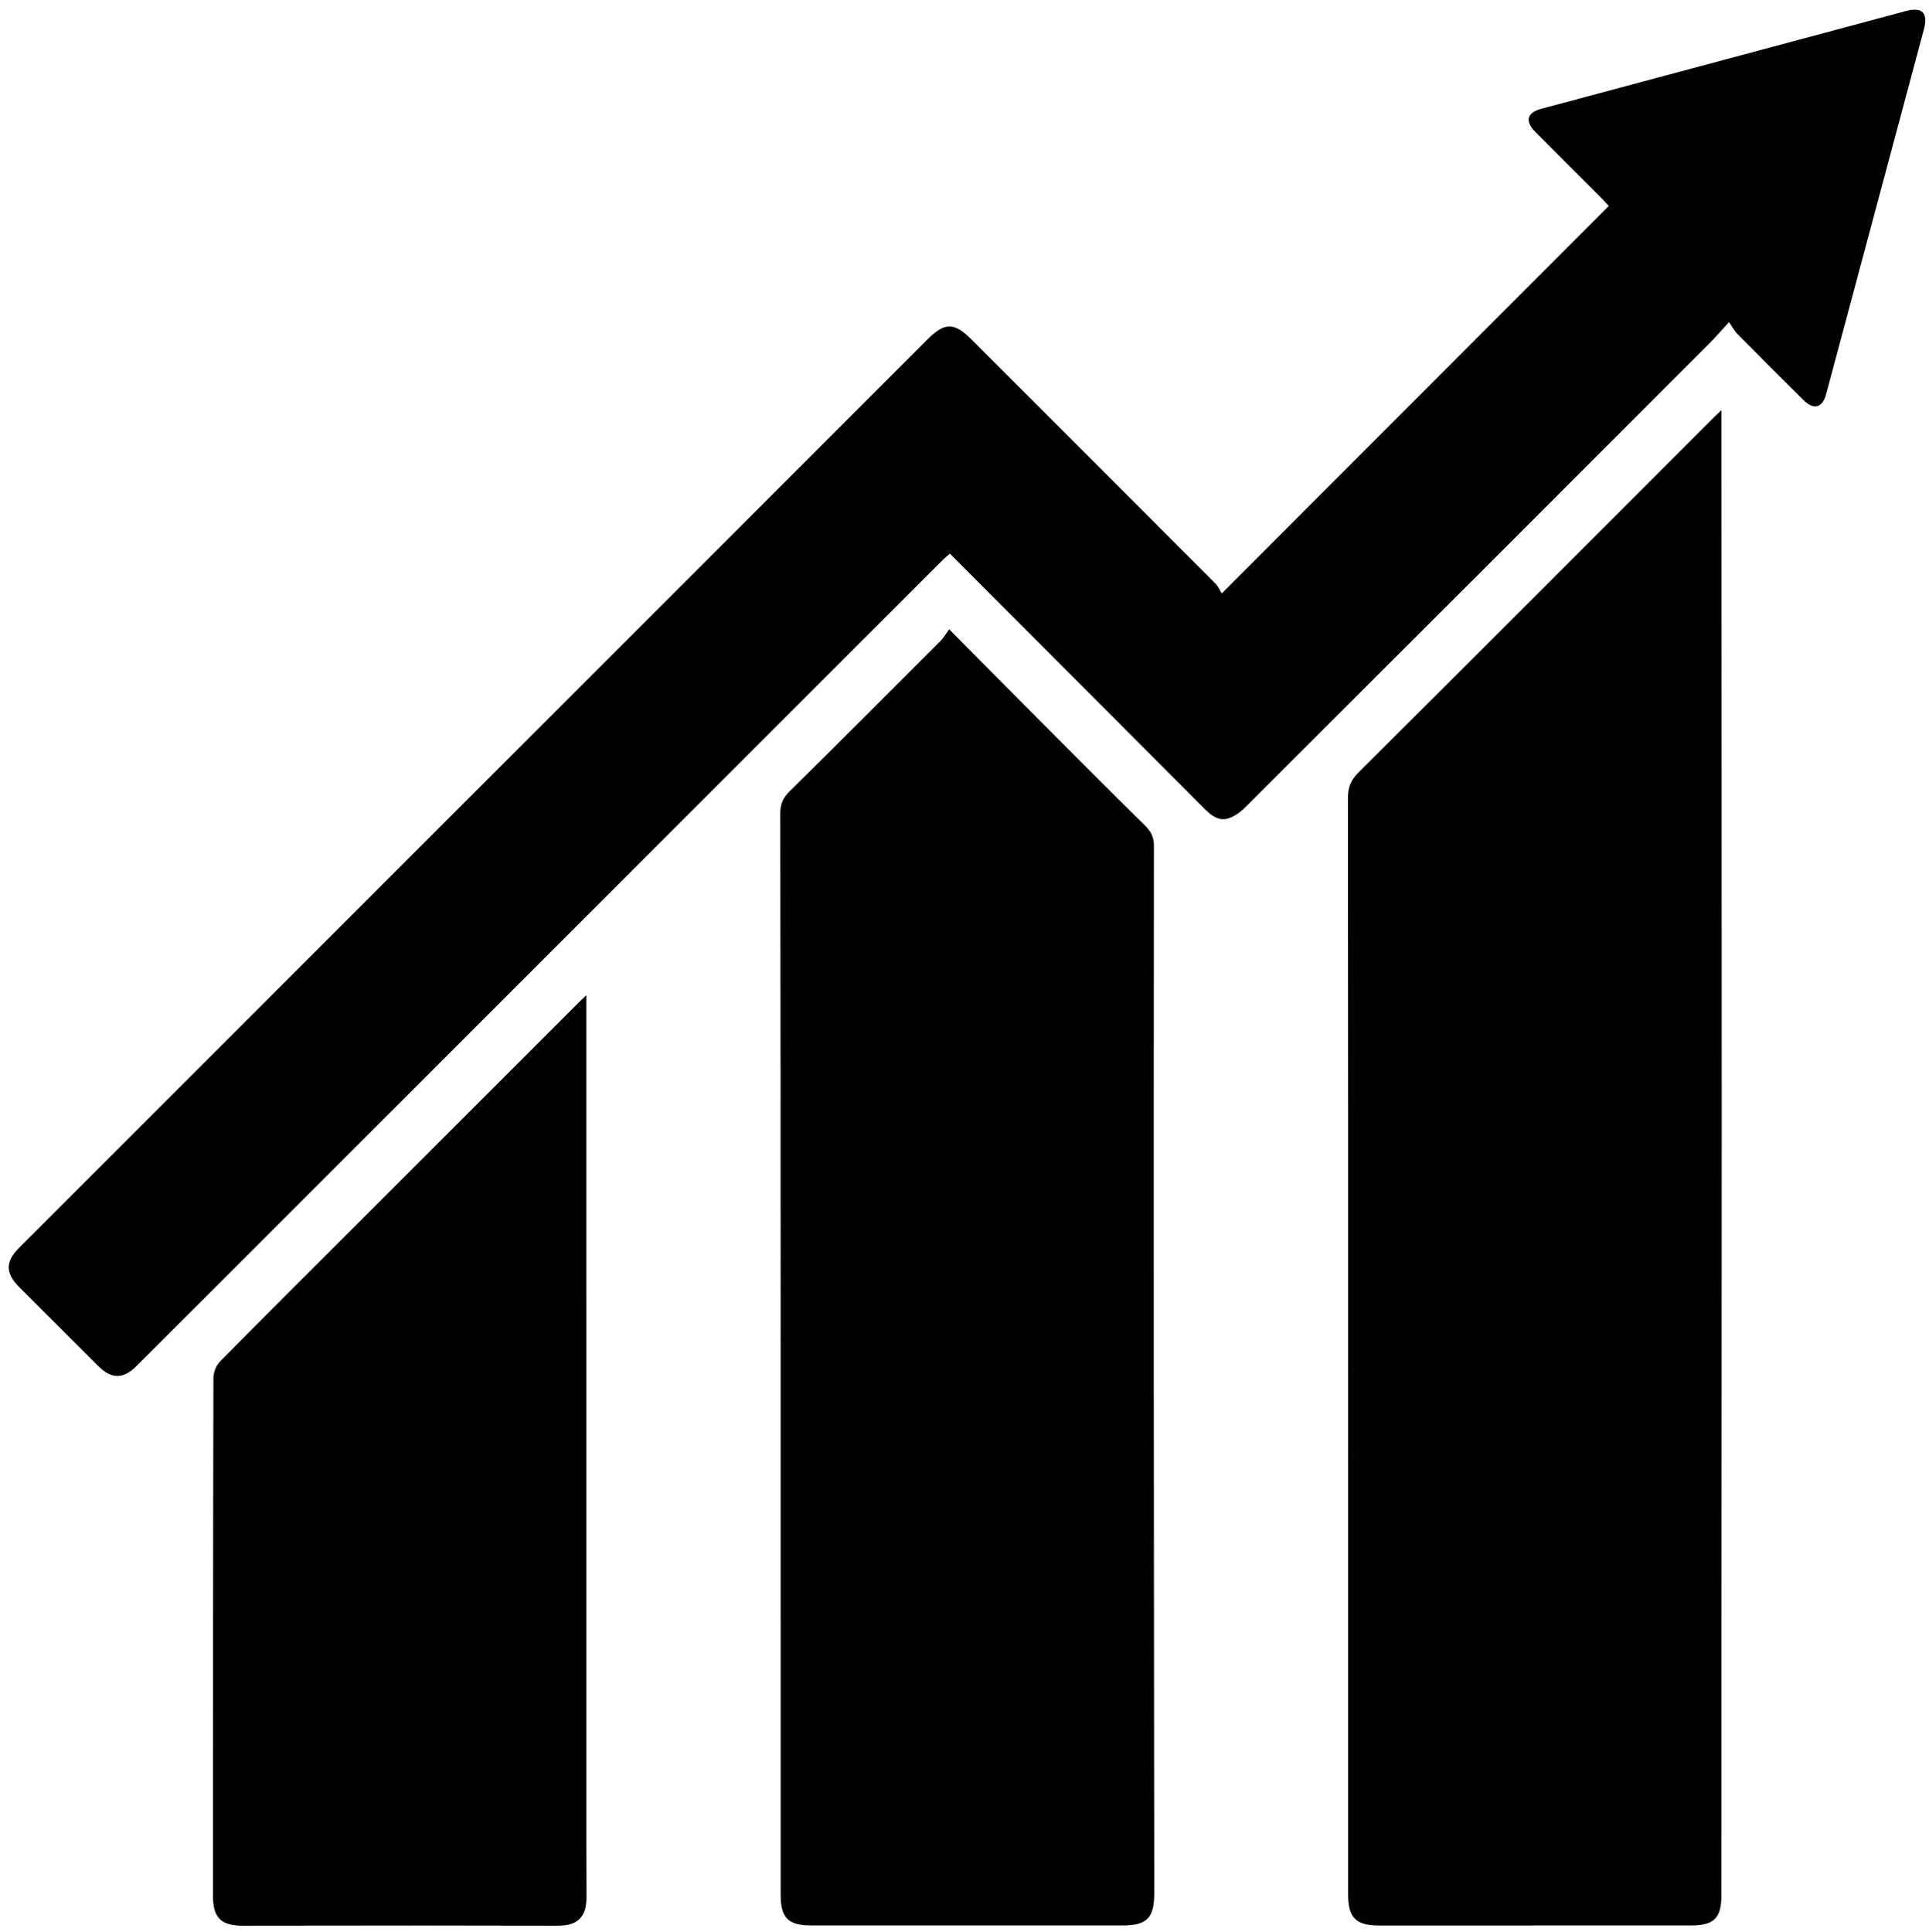
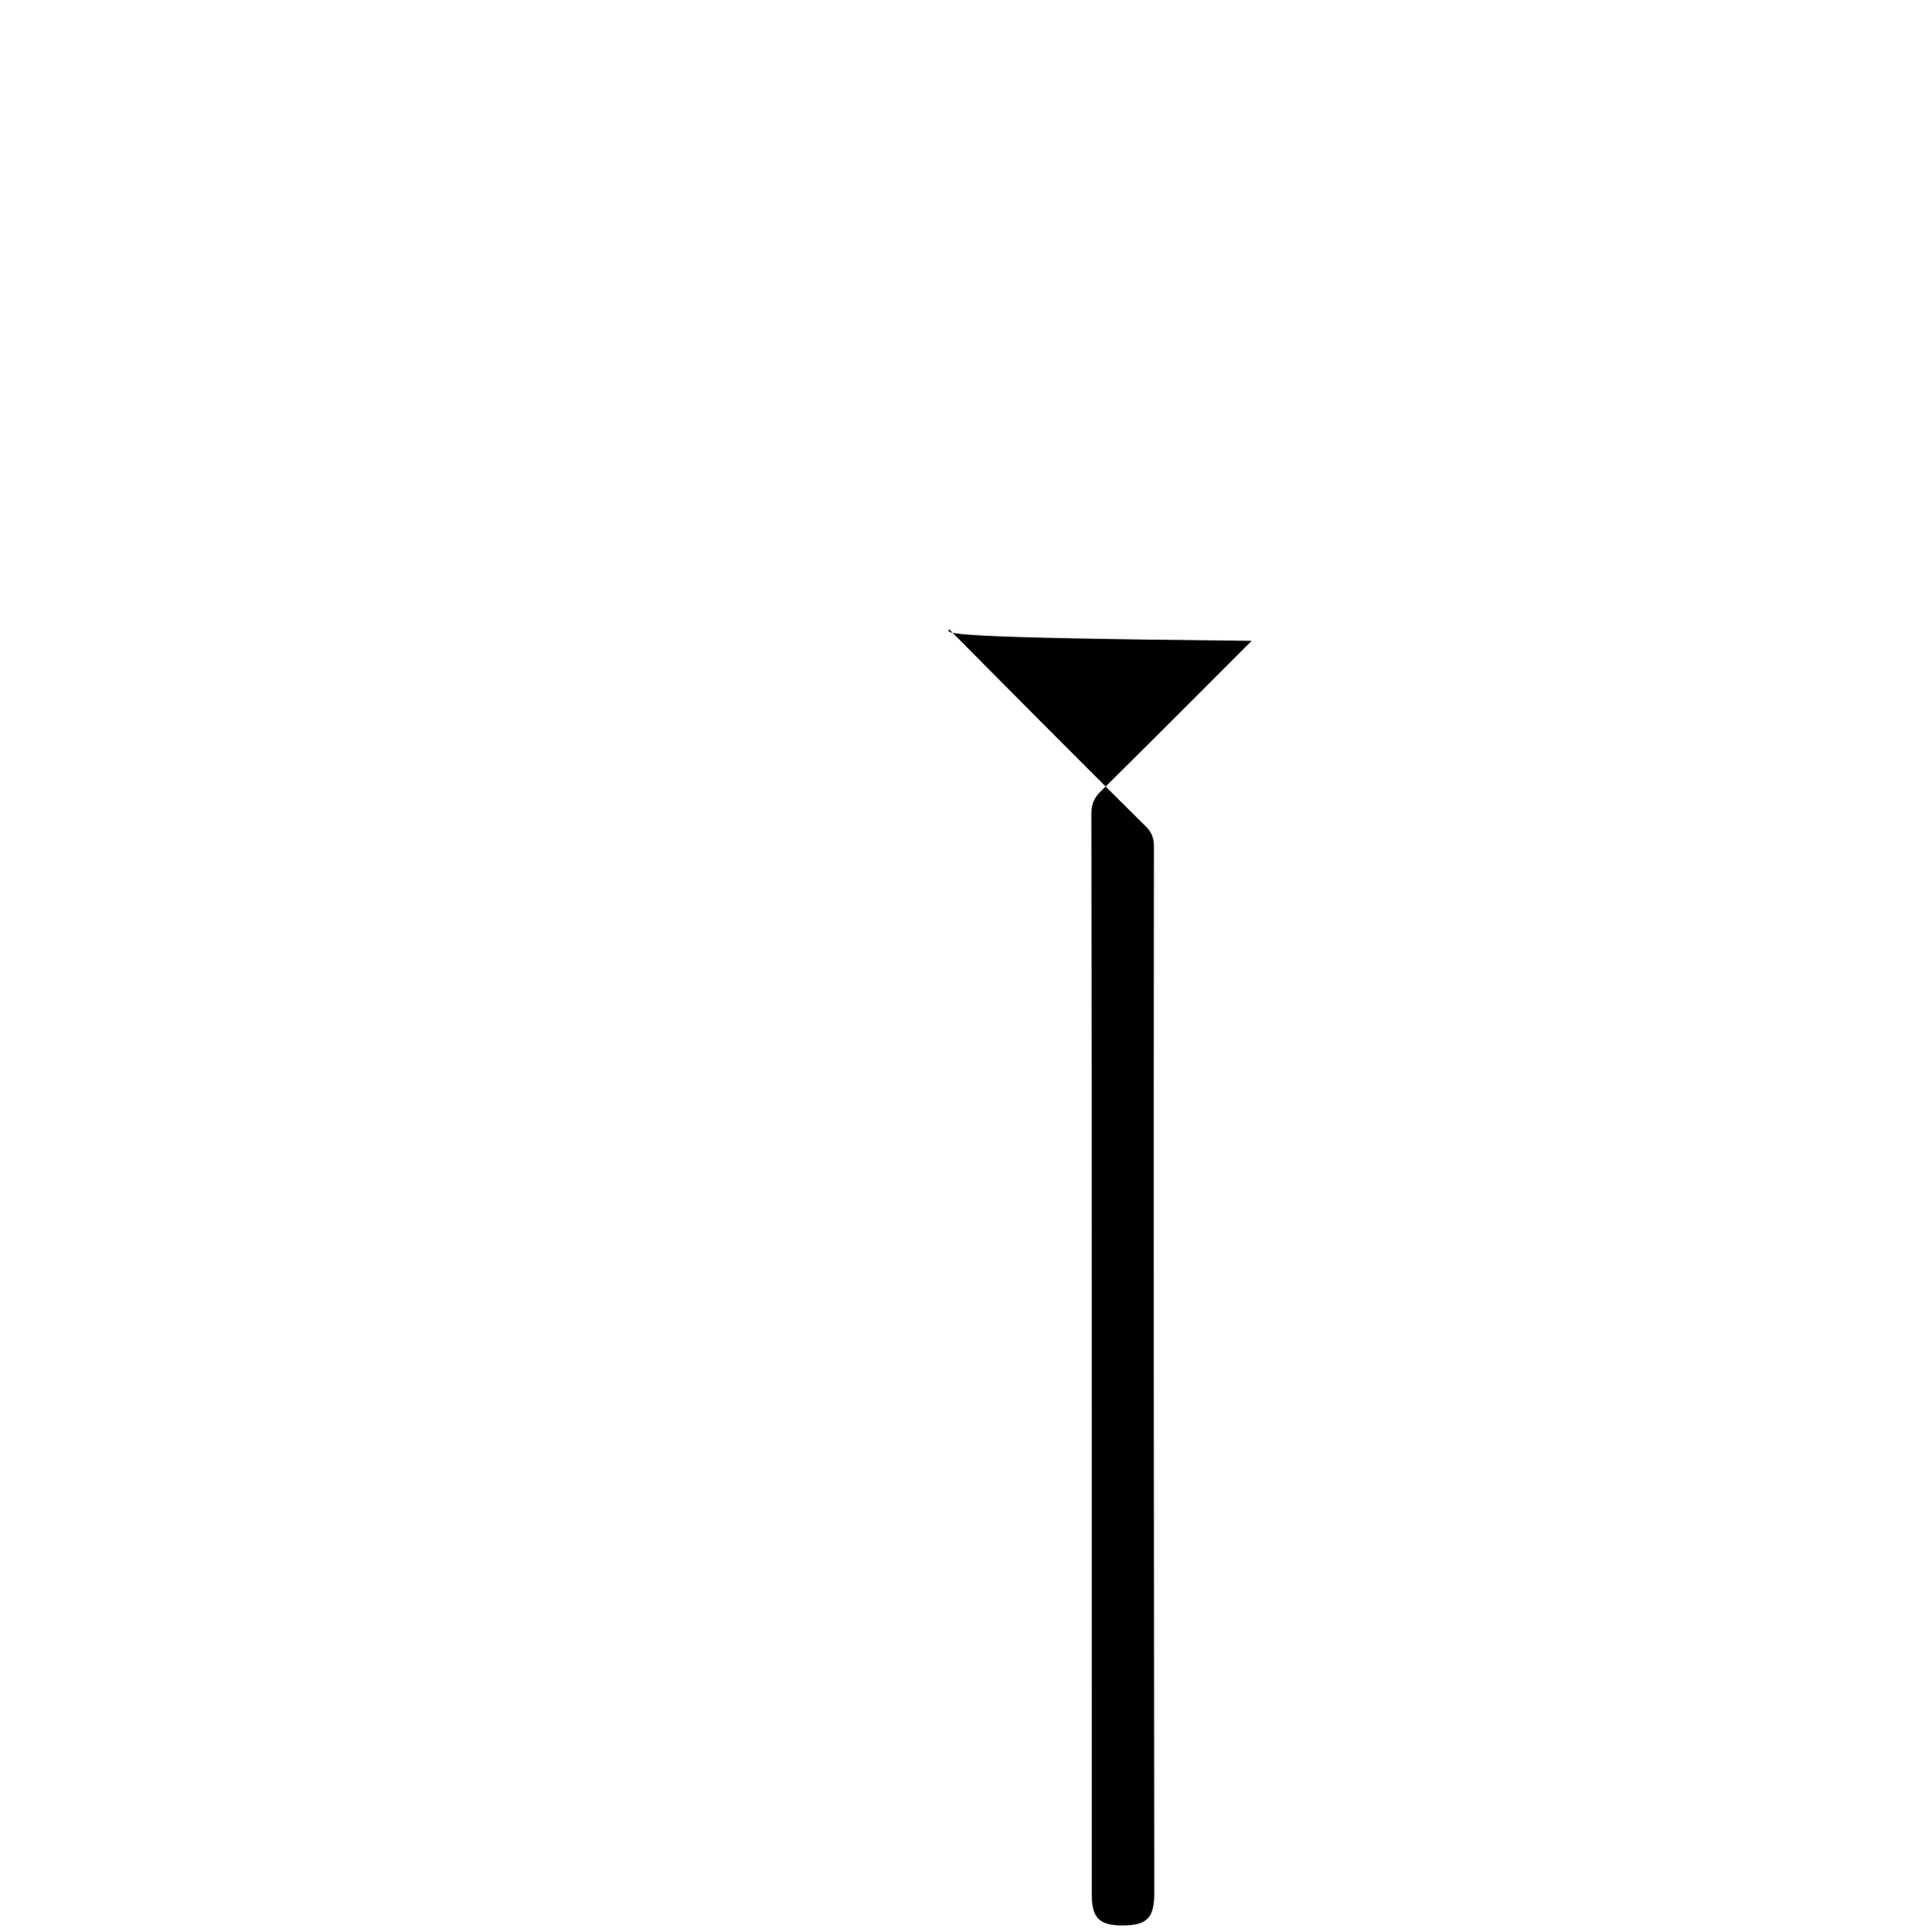
<svg xmlns="http://www.w3.org/2000/svg" version="1.1" id="Layer_1" x="0px" y="0px" width="412px" height="412.667px" viewBox="0 0 412 412.667" enable-background="new 0 0 412 412.667" xml:space="preserve">
-   <path fill-rule="evenodd" clip-rule="evenodd" d="M367.668,87.614c0,4.672-0.002,8.79,0,12.907  c0.022,46.242,0.061,92.483,0.063,138.726c0.003,35.714-0.044,71.428-0.062,107.142c-0.01,19.494-0.002,38.987-0.009,58.481  c-0.001,4.816-1.596,6.393-6.472,6.395c-22.223,0.009-44.445,0.013-66.669,0.009c-4.911,0-6.582-1.676-6.583-6.613  c-0.004-31.191,0-62.382,0.001-93.573c0-46.866,0.015-93.731-0.045-140.596c-0.003-2.271,0.625-3.864,2.253-5.485  c25.355-25.261,50.644-50.591,75.949-75.904C366.469,88.728,366.863,88.375,367.668,87.614z" />
-   <path fill-rule="evenodd" clip-rule="evenodd" d="M369.288,68.81c-1.733,1.882-2.948,3.296-4.262,4.611  c-33.021,33.037-66.048,66.068-99.109,99.065c-1.004,1.001-2.295,1.94-3.622,2.337c-2.094,0.625-3.662-0.697-5.1-2.14  c-13.595-13.645-27.213-27.265-40.82-40.895c-4.46-4.467-8.909-8.943-13.491-13.542c-0.586,0.518-1.109,0.933-1.579,1.402  C149.192,171.753,97.083,223.863,44.974,275.971c-5.294,5.294-10.588,10.587-15.895,15.867c-2.781,2.768-5.267,2.754-8.075-0.043  c-5.636-5.613-11.262-11.235-16.883-16.863c-2.994-2.997-3.008-5.442-0.036-8.416c27.675-27.683,55.355-55.361,83.034-83.039  c36.999-36.999,74-73.994,110.994-110.997c3.652-3.653,5.674-3.67,9.381,0.035c17.372,17.366,34.747,34.73,52.098,52.12  c0.597,0.598,0.938,1.452,1.354,2.119c27.865-27.9,55.185-55.252,82.653-82.756c-0.447-0.483-1.038-1.167-1.675-1.805  c-4.683-4.692-9.393-9.356-14.054-14.068c-2.233-2.257-1.73-4.07,1.29-4.88c25.984-6.97,51.97-13.938,77.956-20.899  c3.438-0.92,4.733,0.415,3.794,3.921c-6.956,25.991-13.921,51.98-20.888,77.968c-0.768,2.866-2.621,3.4-4.761,1.289  c-4.774-4.709-9.504-9.465-14.22-14.233C370.45,70.69,370.049,69.899,369.288,68.81z" />
-   <path fill-rule="evenodd" clip-rule="evenodd" d="M202.728,134.41c6.525,6.58,12.547,12.674,18.595,18.743  c7.762,7.788,15.519,15.582,23.345,23.305c1.263,1.246,1.789,2.485,1.787,4.269c-0.047,38.917-0.047,77.833-0.029,116.75  c0.018,35.64,0.07,71.28,0.099,106.92c0.005,5.27-1.584,6.869-6.776,6.87c-22.147,0.004-44.296,0.006-66.444,0  c-4.964-0.001-6.569-1.617-6.569-6.583c-0.003-39.071,0.001-78.143-0.005-117.213c-0.007-37.903-0.01-75.805-0.077-113.708  c-0.003-1.949,0.546-3.306,1.94-4.682c10.821-10.685,21.564-21.448,32.31-32.208C201.553,136.22,202.016,135.381,202.728,134.41z" />
-   <path fill-rule="evenodd" clip-rule="evenodd" d="M125.217,212.577c0,1.999,0,3.461,0,4.923c0,58.716,0,117.433,0.002,176.15  c0,3.898,0.046,7.797,0.032,11.695c-0.015,4.102-1.884,5.969-6.042,5.972c-9.591,0.008-19.182-0.04-28.772-0.039  c-12.866,0.001-25.732,0.033-38.598,0.038c-4.629,0.003-6.353-1.713-6.352-6.337c0.007-36.883,0.011-73.766,0.095-110.648  c0.002-1.175,0.55-2.65,1.362-3.474c9.462-9.604,19.025-19.108,28.56-28.642c16.046-16.044,32.09-32.09,48.137-48.133  C124.019,213.704,124.414,213.343,125.217,212.577z" />
+   <path fill-rule="evenodd" clip-rule="evenodd" d="M202.728,134.41c6.525,6.58,12.547,12.674,18.595,18.743  c7.762,7.788,15.519,15.582,23.345,23.305c1.263,1.246,1.789,2.485,1.787,4.269c-0.047,38.917-0.047,77.833-0.029,116.75  c0.018,35.64,0.07,71.28,0.099,106.92c0.005,5.27-1.584,6.869-6.776,6.87c-4.964-0.001-6.569-1.617-6.569-6.583c-0.003-39.071,0.001-78.143-0.005-117.213c-0.007-37.903-0.01-75.805-0.077-113.708  c-0.003-1.949,0.546-3.306,1.94-4.682c10.821-10.685,21.564-21.448,32.31-32.208C201.553,136.22,202.016,135.381,202.728,134.41z" />
</svg>